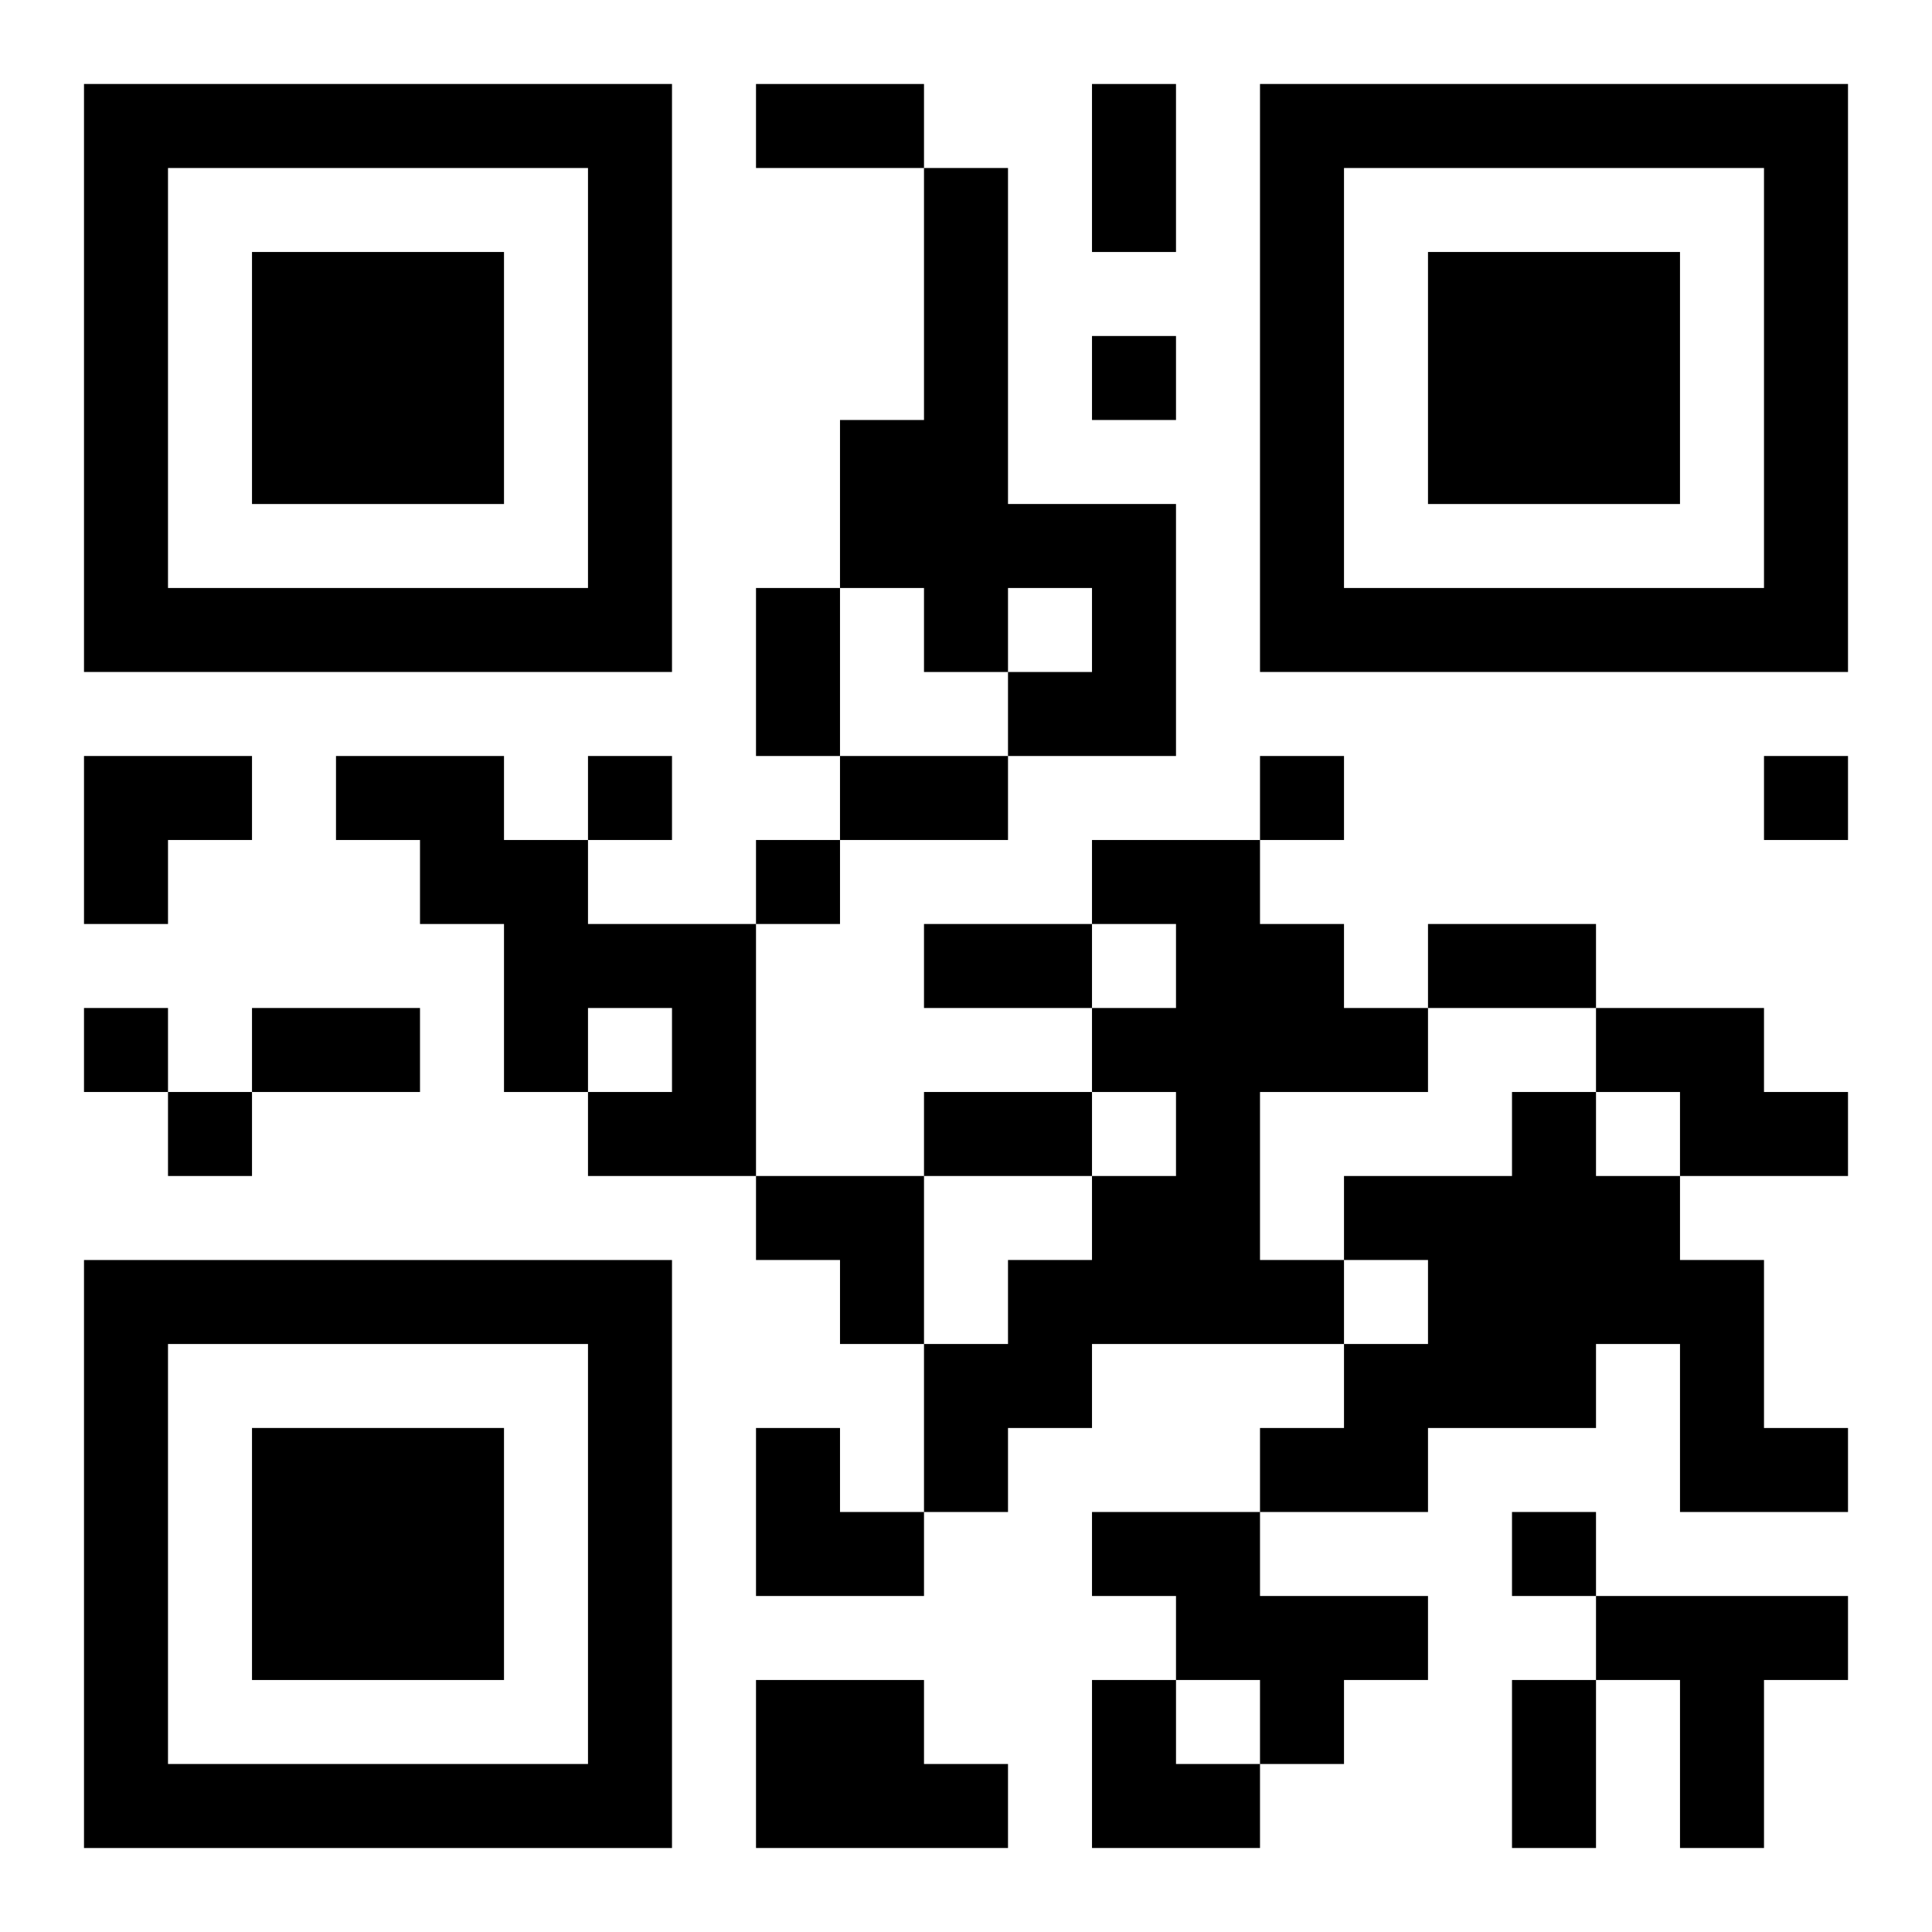
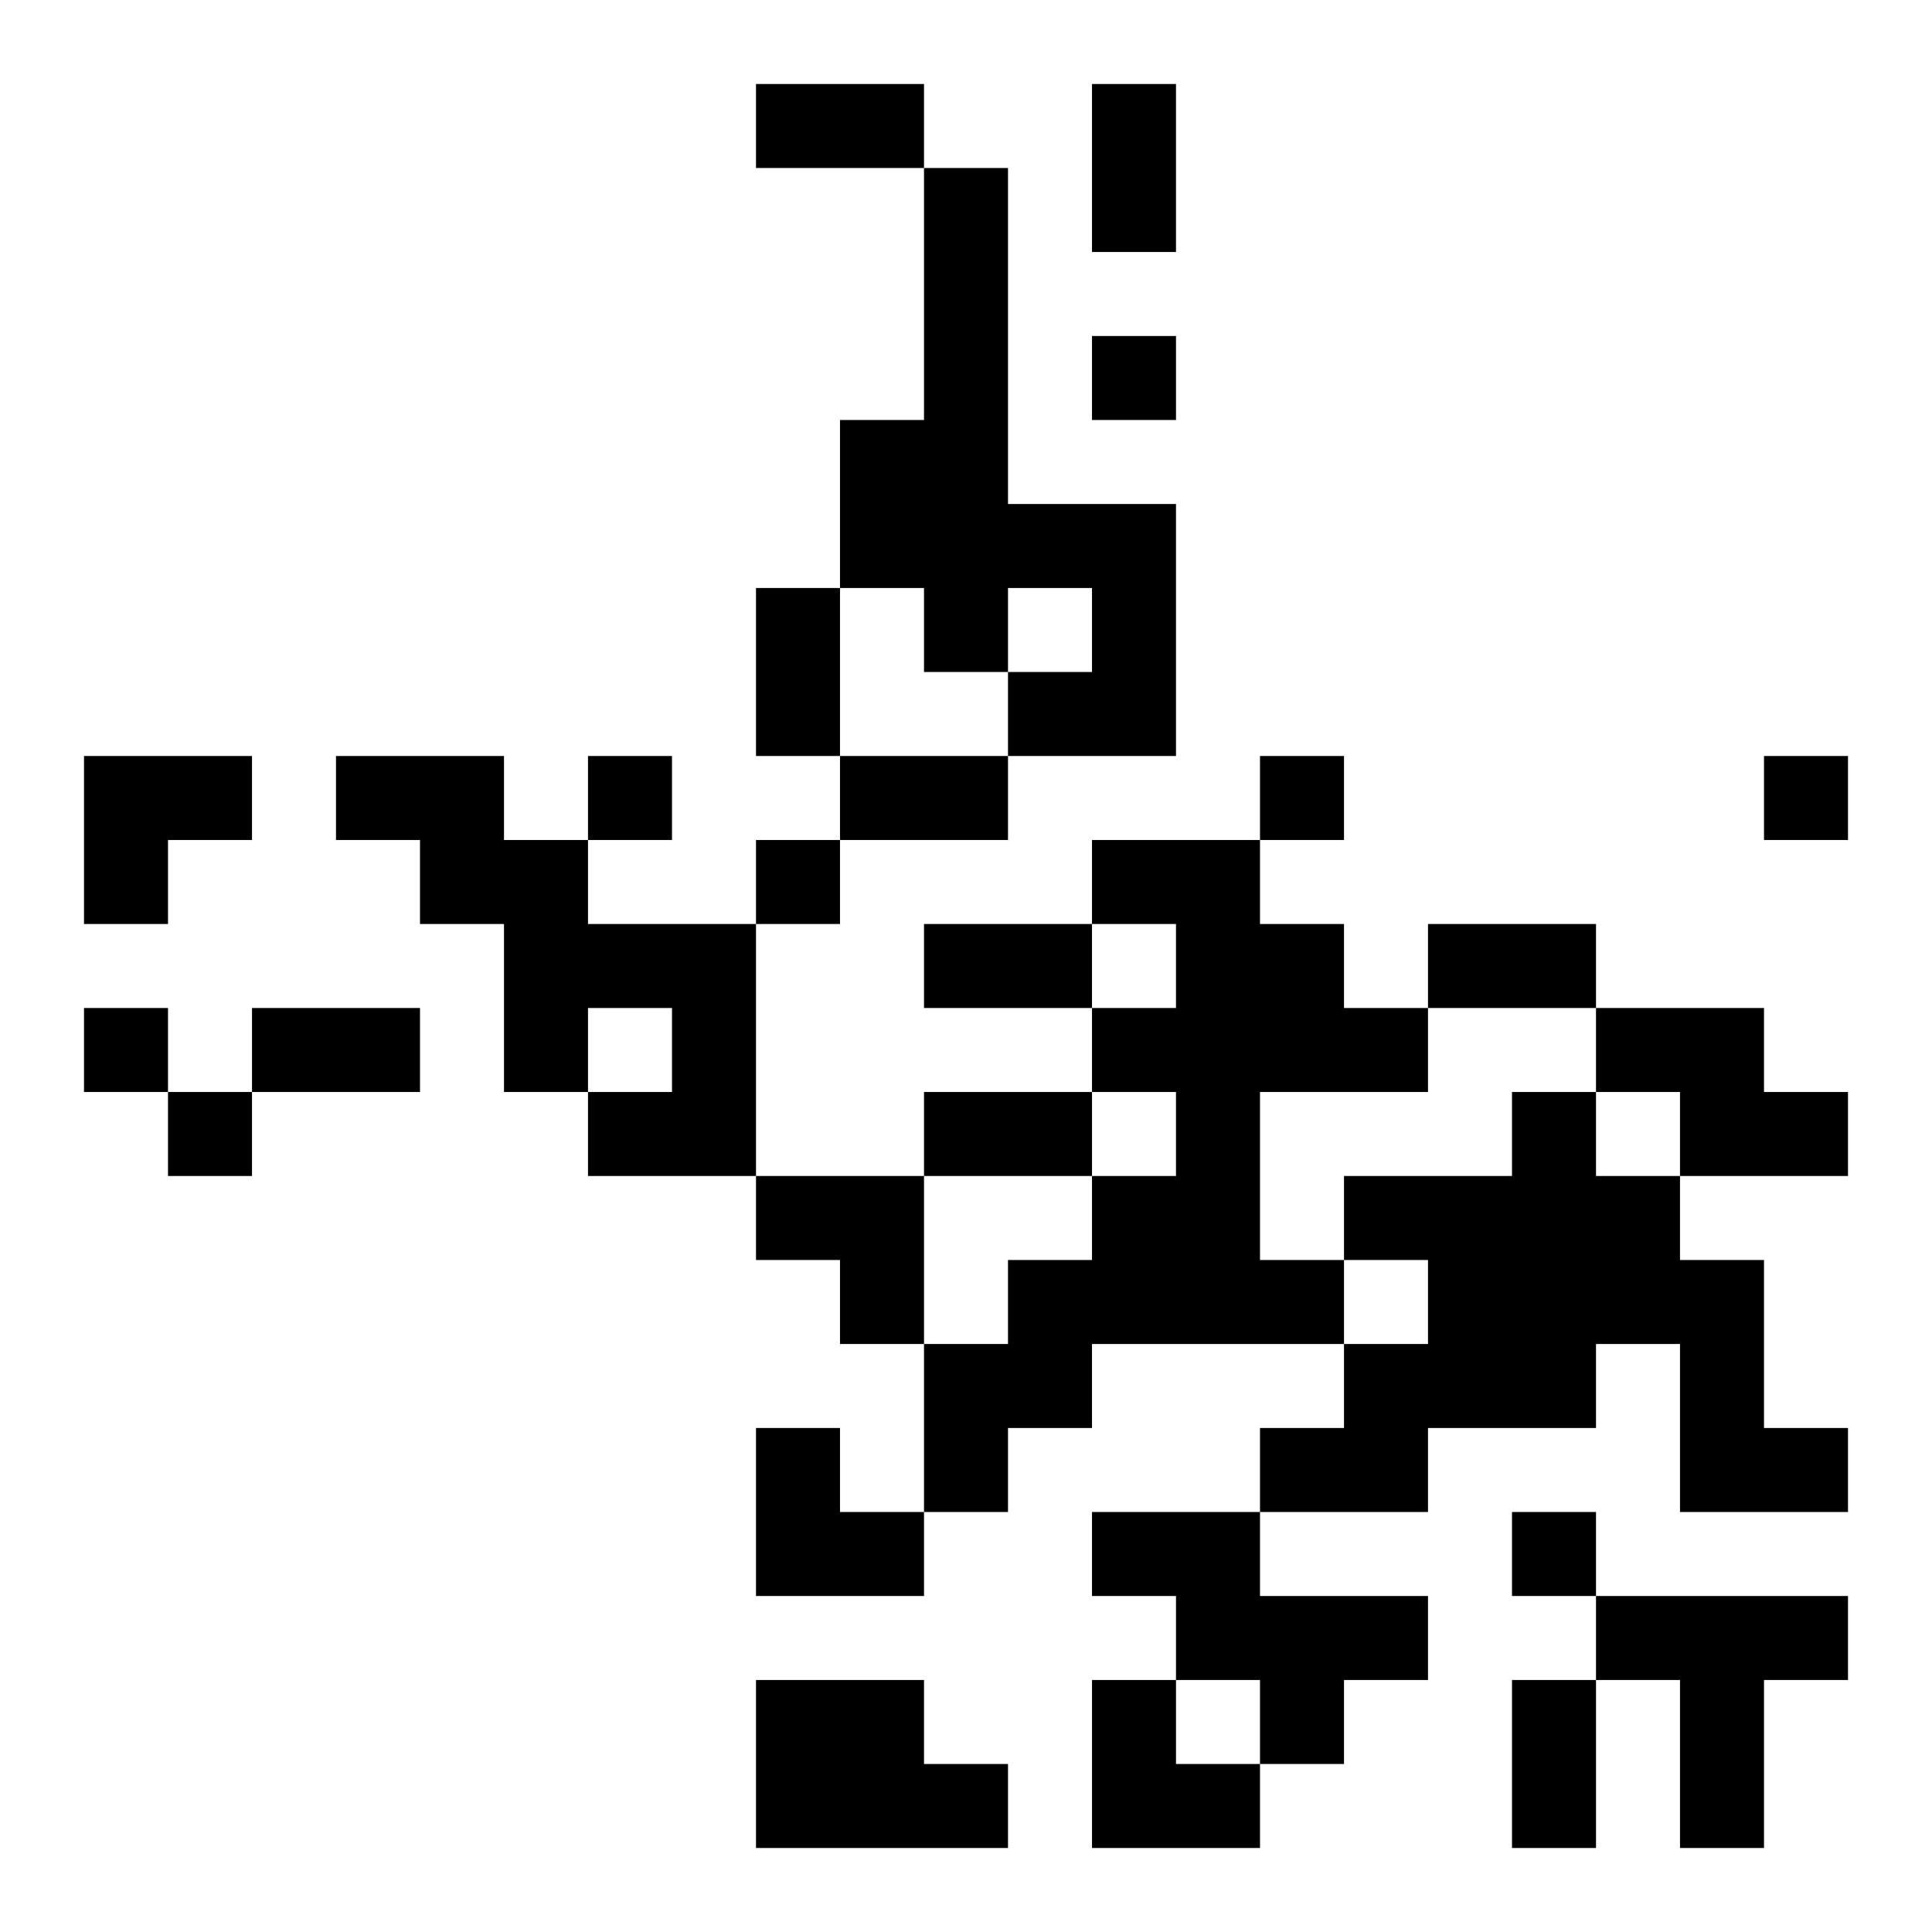
<svg xmlns="http://www.w3.org/2000/svg" xmlns:xlink="http://www.w3.org/1999/xlink" width="250" height="250" baseProfile="full" version="1.1" viewBox="-1 -1 23 23">
  <symbol id="a">
-     <path d="m0 7v7h7v-7h-7zm1 1h5v5h-5v-5zm1 1v3h3v-3h-3z" />
-   </symbol>
+     </symbol>
  <use y="-7" xlink:href="#a" />
  <use y="7" xlink:href="#a" />
  <use x="14" y="-7" xlink:href="#a" />
  <path d="m10 1h1v4h2v3h-2v-1h1v-1h-1v1h-1v-1h-1v-2h1v-3m-7 7h2v1h1v1h2v3h-2v-1h1v-1h-1v1h-1v-2h-1v-1h-1v-1m9 1h2v1h1v1h1v1h-2v2h1v1h-3v1h-1v1h-1v-2h1v-1h1v-1h1v-1h-1v-1h1v-1h-1v-1m6 2h2v1h1v1h-2v-1h-1v-1m-1 1h1v1h1v1h1v2h1v1h-2v-2h-1v1h-2v1h-2v-1h1v-1h1v-1h-1v-1h2v-1m-5 5h2v1h2v1h-1v1h-1v-1h-1v-1h-1v-1m6 1h3v1h-1v2h-1v-2h-1v-1m-10 1h2v1h1v1h-3v-2m4-16v1h1v-1h-1m-6 5v1h1v-1h-1m8 0v1h1v-1h-1m6 0v1h1v-1h-1m-12 1v1h1v-1h-1m-8 2v1h1v-1h-1m1 1v1h1v-1h-1m16 5v1h1v-1h-1m-9-17h2v1h-2v-1m4 0h1v2h-1v-2m-4 6h1v2h-1v-2m1 2h2v1h-2v-1m1 2h2v1h-2v-1m6 0h2v1h-2v-1m-14 1h2v1h-2v-1m8 1h2v1h-2v-1m7 7h1v2h-1v-2m-17-11h2v1h-1v1h-1zm8 5h2v2h-1v-1h-1zm0 3h1v1h1v1h-2zm4 3h1v1h1v1h-2z" />
</svg>